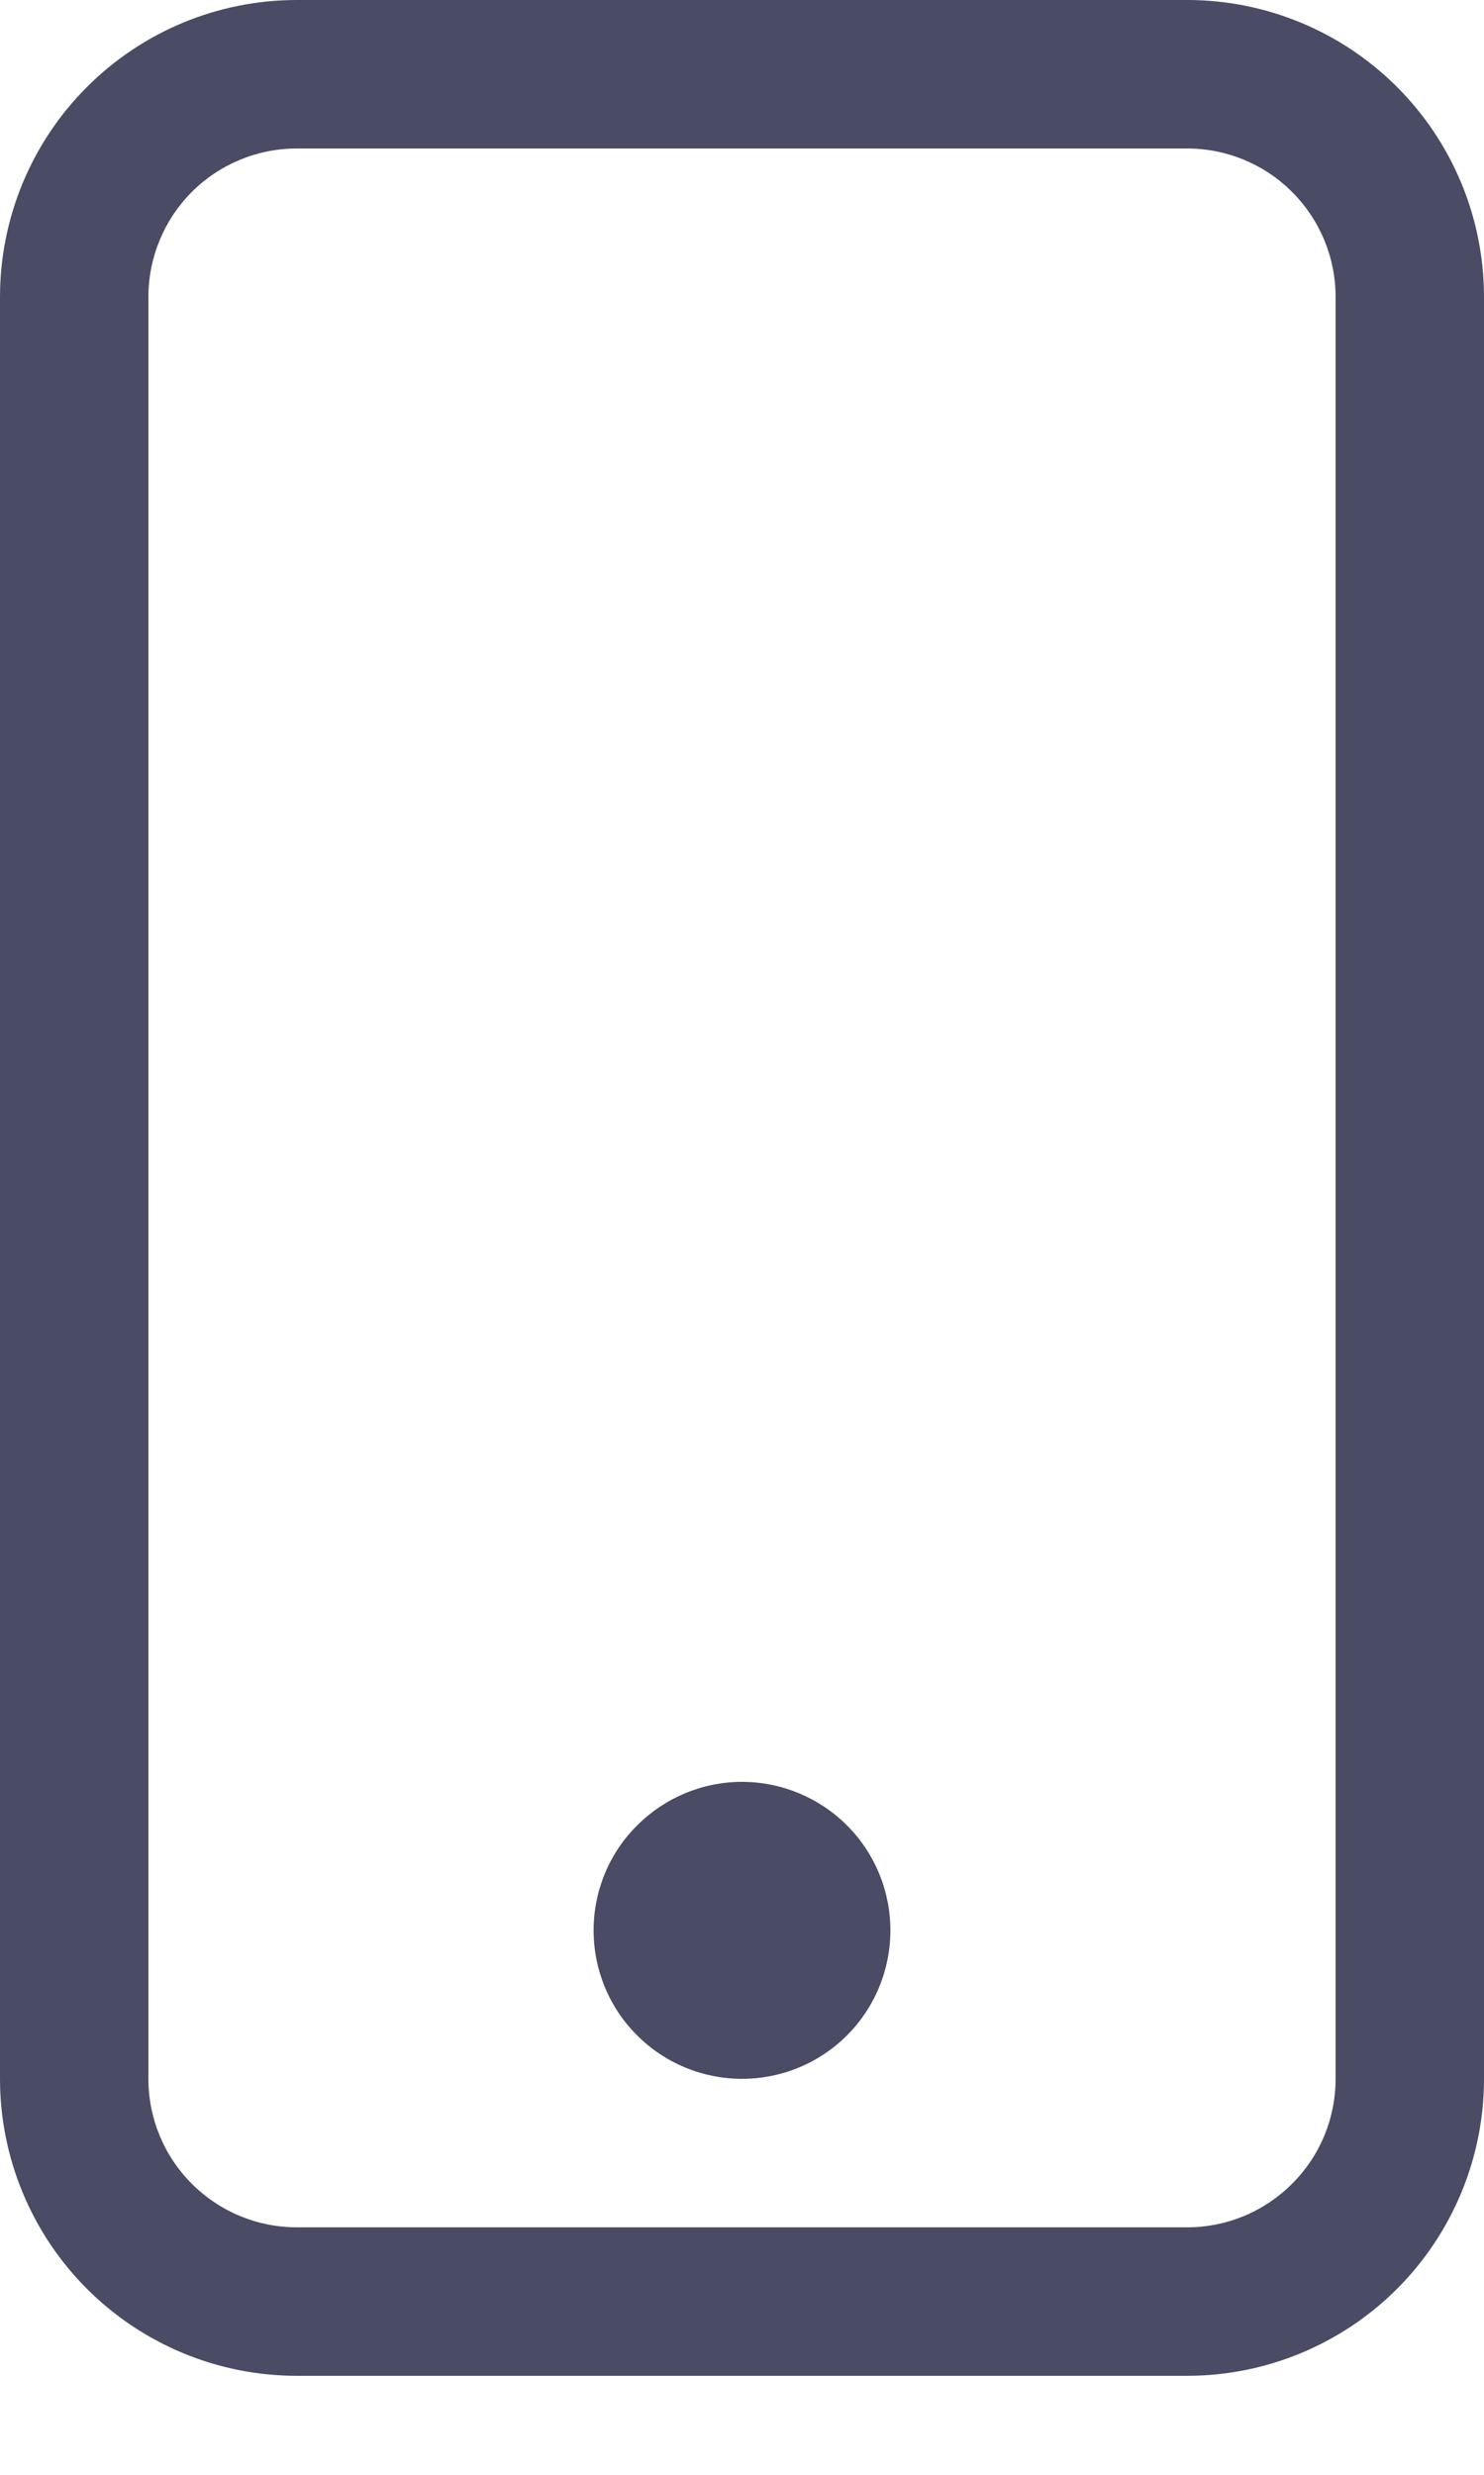
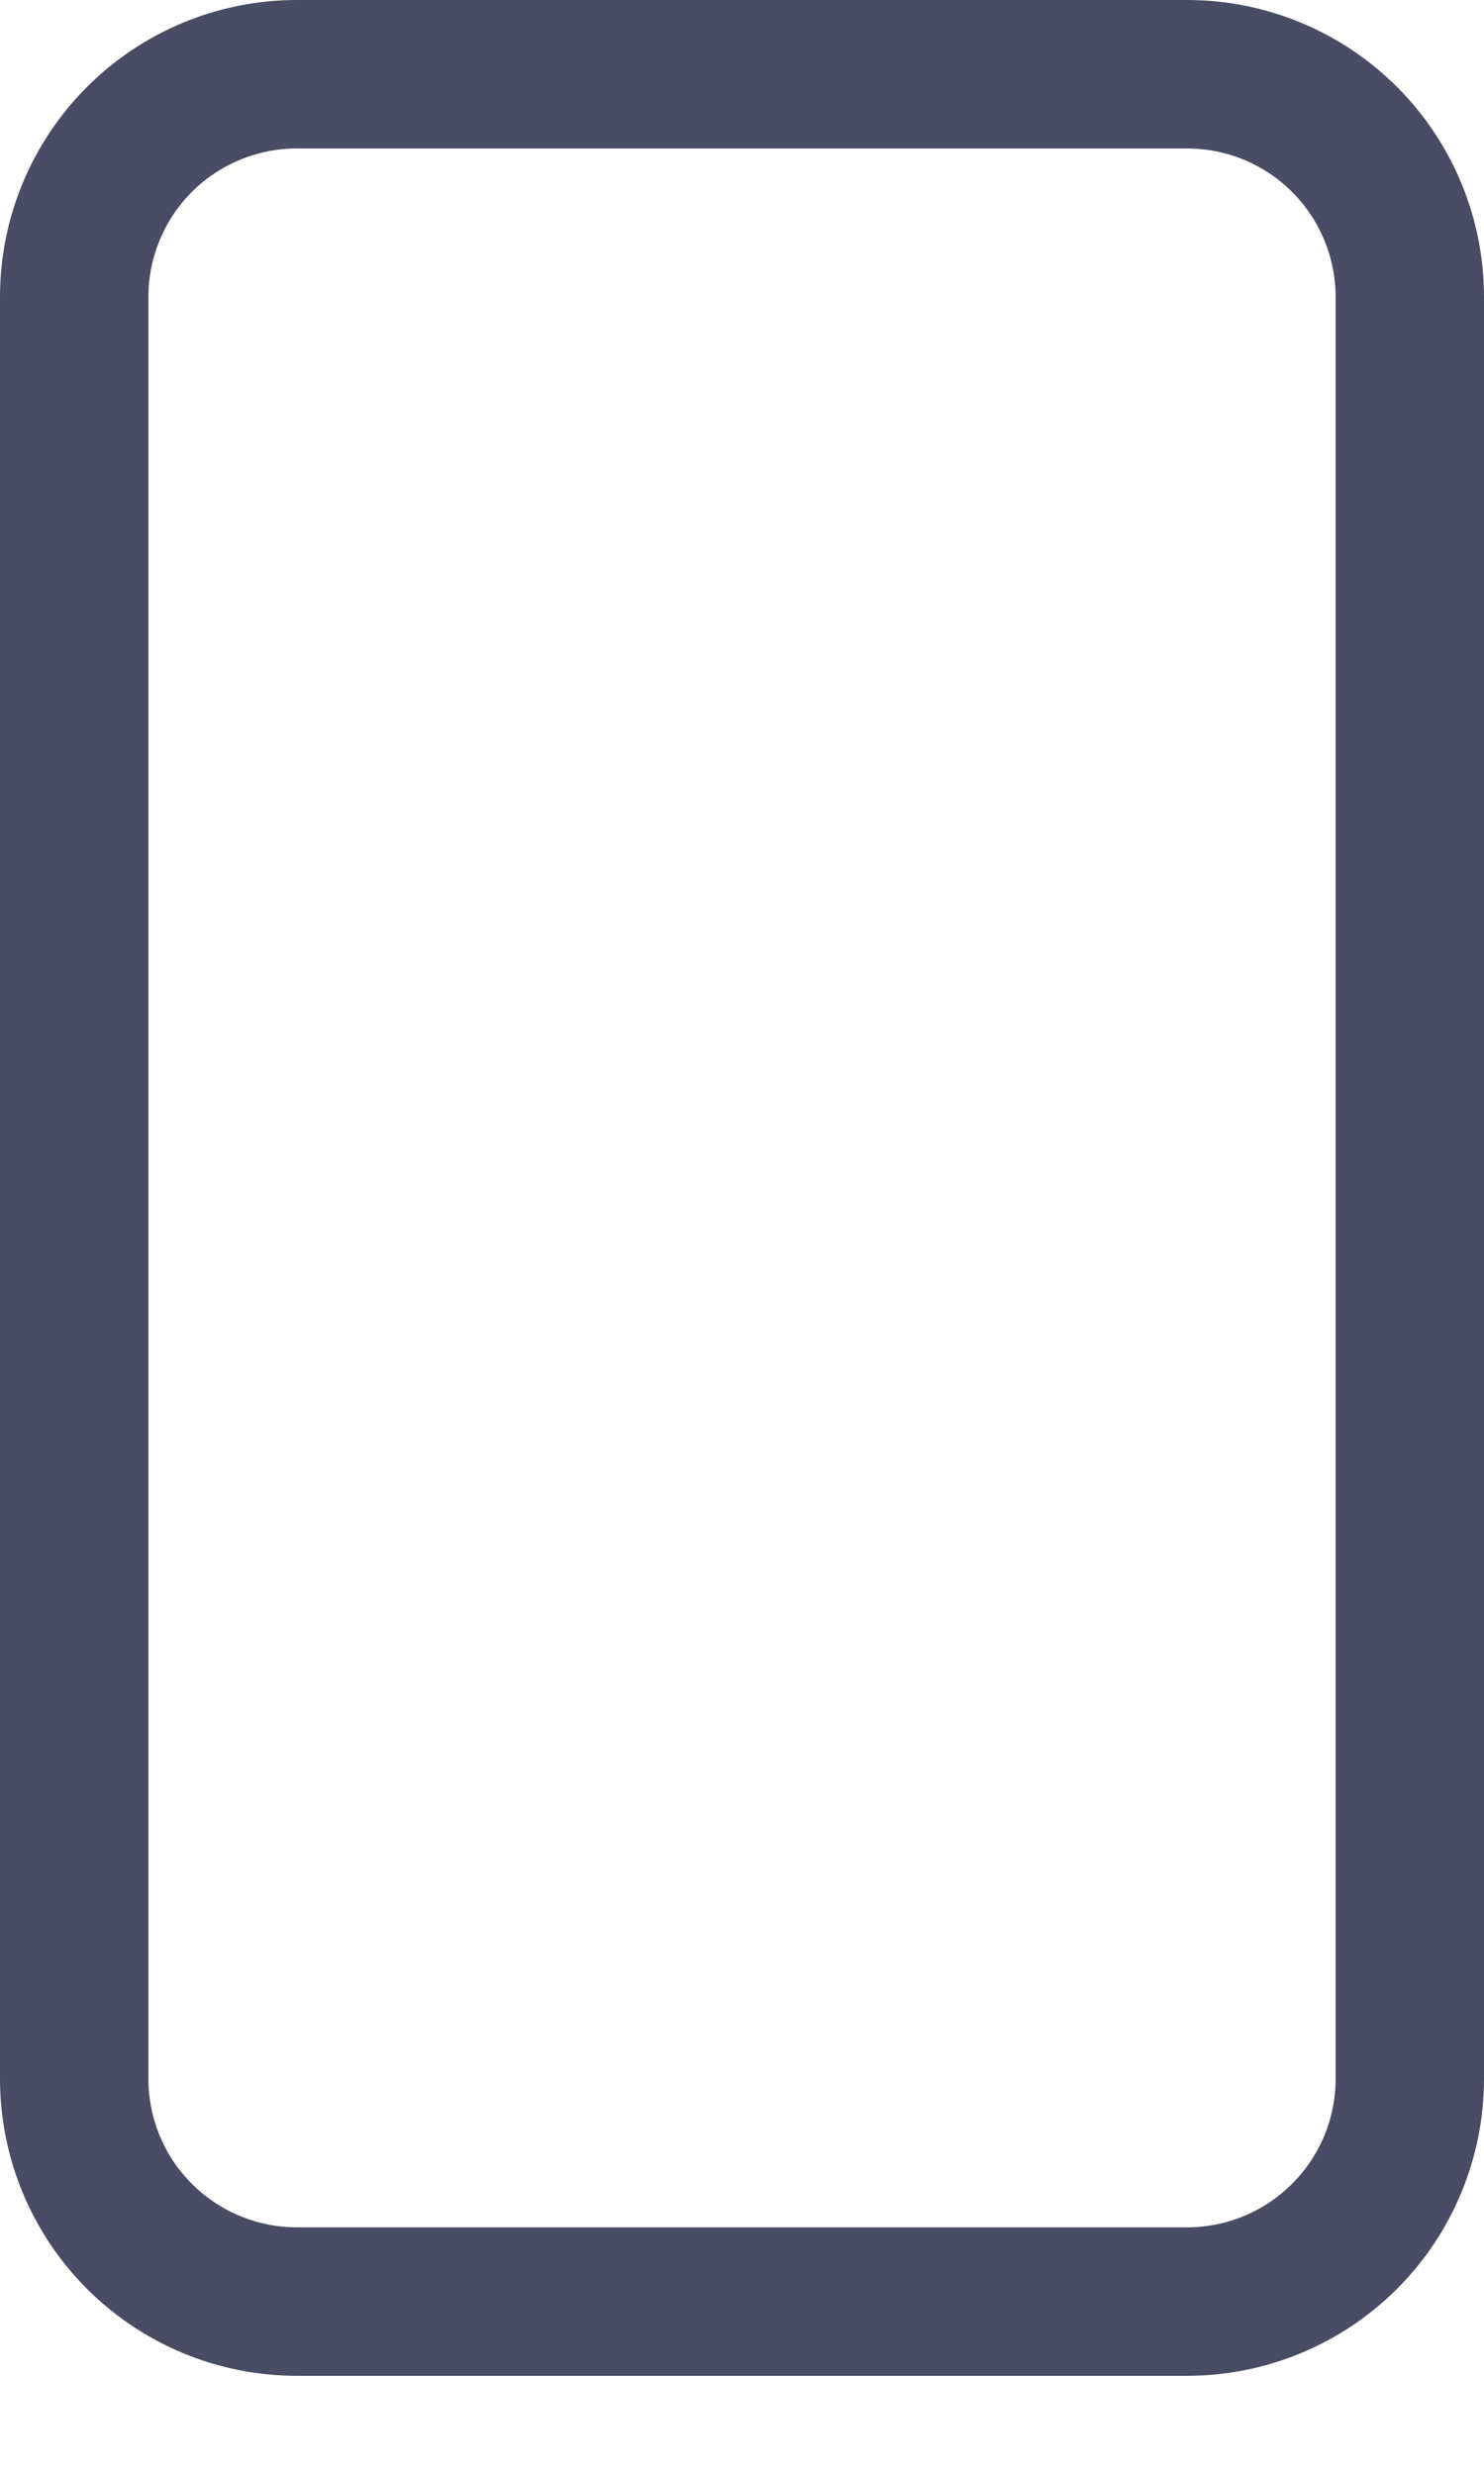
<svg xmlns="http://www.w3.org/2000/svg" width="12" height="20" viewBox="0 0 12 20" fill="none">
  <path fill-rule="evenodd" clip-rule="evenodd" d="M9.6 1.2H2.4C2.082 1.2 1.777 1.326 1.551 1.551C1.326 1.777 1.2 2.082 1.2 2.4V16.8C1.2 17.118 1.326 17.424 1.551 17.648C1.777 17.874 2.082 18 2.4 18H9.6C9.918 18 10.223 17.874 10.448 17.648C10.674 17.424 10.8 17.118 10.8 16.8V2.4C10.8 2.082 10.674 1.777 10.448 1.551C10.223 1.326 9.918 1.2 9.6 1.2ZM2.4 0C1.763 0 1.153 0.253 0.703 0.703C0.253 1.153 0 1.763 0 2.4V16.8C0 17.436 0.253 18.047 0.703 18.497C1.153 18.947 1.763 19.2 2.4 19.2H9.6C10.236 19.2 10.847 18.947 11.297 18.497C11.747 18.047 12 17.436 12 16.8V2.4C12 1.763 11.747 1.153 11.297 0.703C10.847 0.253 10.236 0 9.6 0L2.4 0Z" fill="#4A4B65" />
-   <path fill-rule="evenodd" clip-rule="evenodd" d="M6 16.8C6.318 16.8 6.624 16.674 6.849 16.449C7.074 16.224 7.2 15.918 7.2 15.6C7.2 15.282 7.074 14.976 6.849 14.752C6.624 14.527 6.318 14.4 6 14.4C5.682 14.4 5.377 14.527 5.152 14.752C4.926 14.976 4.8 15.282 4.8 15.6C4.8 15.918 4.926 16.224 5.152 16.449C5.377 16.674 5.682 16.8 6 16.8Z" fill="#4A4B65" />
</svg>